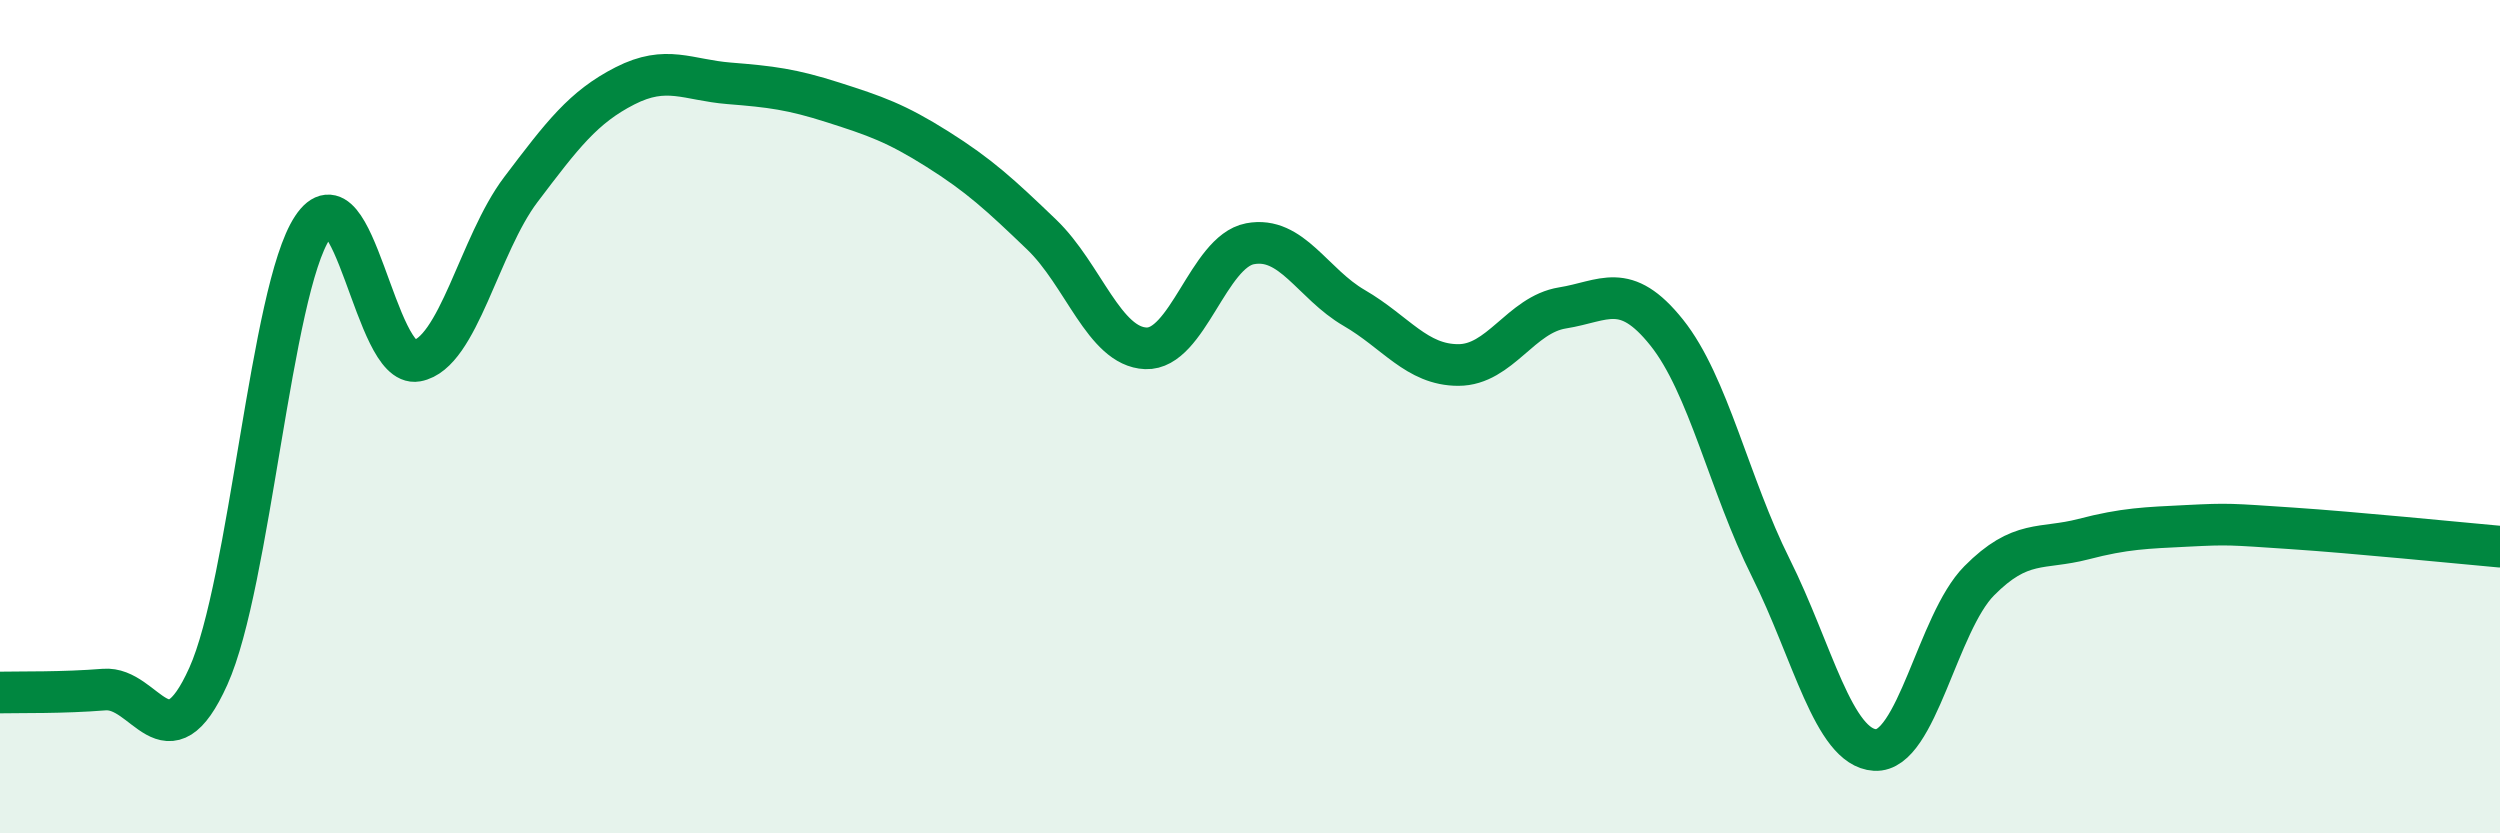
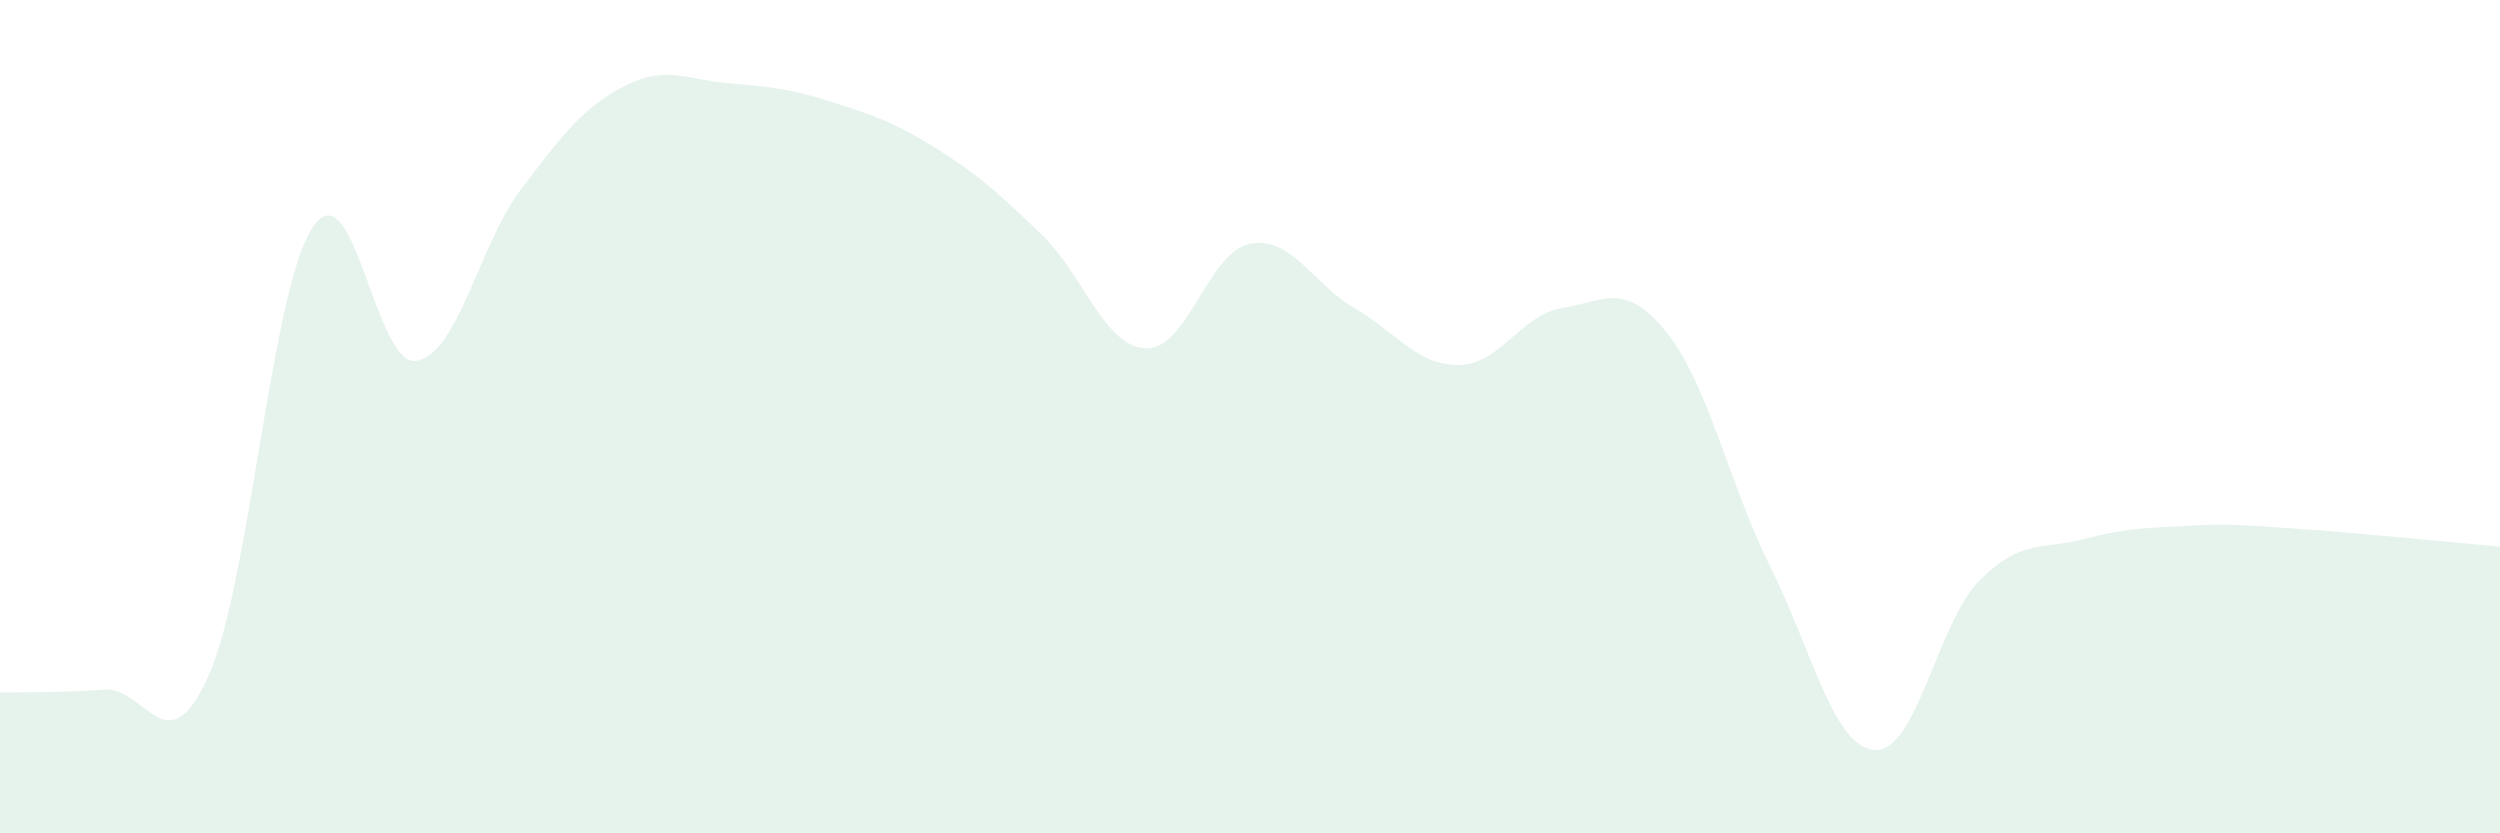
<svg xmlns="http://www.w3.org/2000/svg" width="60" height="20" viewBox="0 0 60 20">
  <path d="M 0,16.62 C 0.5,16.61 1.5,16.63 2.5,16.55 C 3.5,16.47 4,18.45 5,16.23 C 6,14.01 6.5,6.97 7.5,5.46 C 8.5,3.95 9,8.84 10,8.66 C 11,8.48 11.5,5.87 12.5,4.55 C 13.5,3.23 14,2.57 15,2.06 C 16,1.55 16.5,1.92 17.5,2 C 18.5,2.08 19,2.14 20,2.46 C 21,2.78 21.5,2.95 22.5,3.58 C 23.5,4.21 24,4.67 25,5.63 C 26,6.59 26.5,8.32 27.5,8.36 C 28.5,8.4 29,6.04 30,5.85 C 31,5.66 31.5,6.81 32.5,7.39 C 33.5,7.97 34,8.76 35,8.76 C 36,8.76 36.5,7.55 37.5,7.39 C 38.5,7.23 39,6.73 40,7.98 C 41,9.23 41.5,11.63 42.5,13.63 C 43.5,15.63 44,17.94 45,18 C 46,18.06 46.5,14.95 47.5,13.94 C 48.5,12.93 49,13.2 50,12.94 C 51,12.68 51.5,12.67 52.5,12.62 C 53.5,12.57 53.5,12.58 55,12.68 C 56.5,12.78 59,13.03 60,13.12L60 20L0 20Z" fill="#008740" opacity="0.1" stroke-linecap="round" stroke-linejoin="round" />
-   <path d="M 0,16.62 C 0.5,16.61 1.5,16.63 2.5,16.55 C 3.5,16.47 4,18.45 5,16.23 C 6,14.01 6.5,6.97 7.5,5.46 C 8.5,3.95 9,8.84 10,8.66 C 11,8.48 11.5,5.87 12.5,4.55 C 13.5,3.23 14,2.57 15,2.06 C 16,1.55 16.5,1.92 17.5,2 C 18.5,2.08 19,2.14 20,2.46 C 21,2.78 21.5,2.95 22.5,3.58 C 23.5,4.21 24,4.67 25,5.63 C 26,6.59 26.5,8.32 27.5,8.36 C 28.5,8.4 29,6.04 30,5.85 C 31,5.66 31.5,6.81 32.5,7.39 C 33.5,7.97 34,8.76 35,8.76 C 36,8.76 36.5,7.55 37.5,7.39 C 38.5,7.23 39,6.73 40,7.98 C 41,9.23 41.5,11.63 42.5,13.63 C 43.5,15.63 44,17.94 45,18 C 46,18.06 46.5,14.95 47.5,13.94 C 48.5,12.93 49,13.2 50,12.94 C 51,12.68 51.5,12.67 52.5,12.62 C 53.5,12.57 53.5,12.58 55,12.68 C 56.5,12.78 59,13.03 60,13.12" stroke="#008740" stroke-width="1" fill="none" stroke-linecap="round" stroke-linejoin="round" />
</svg>